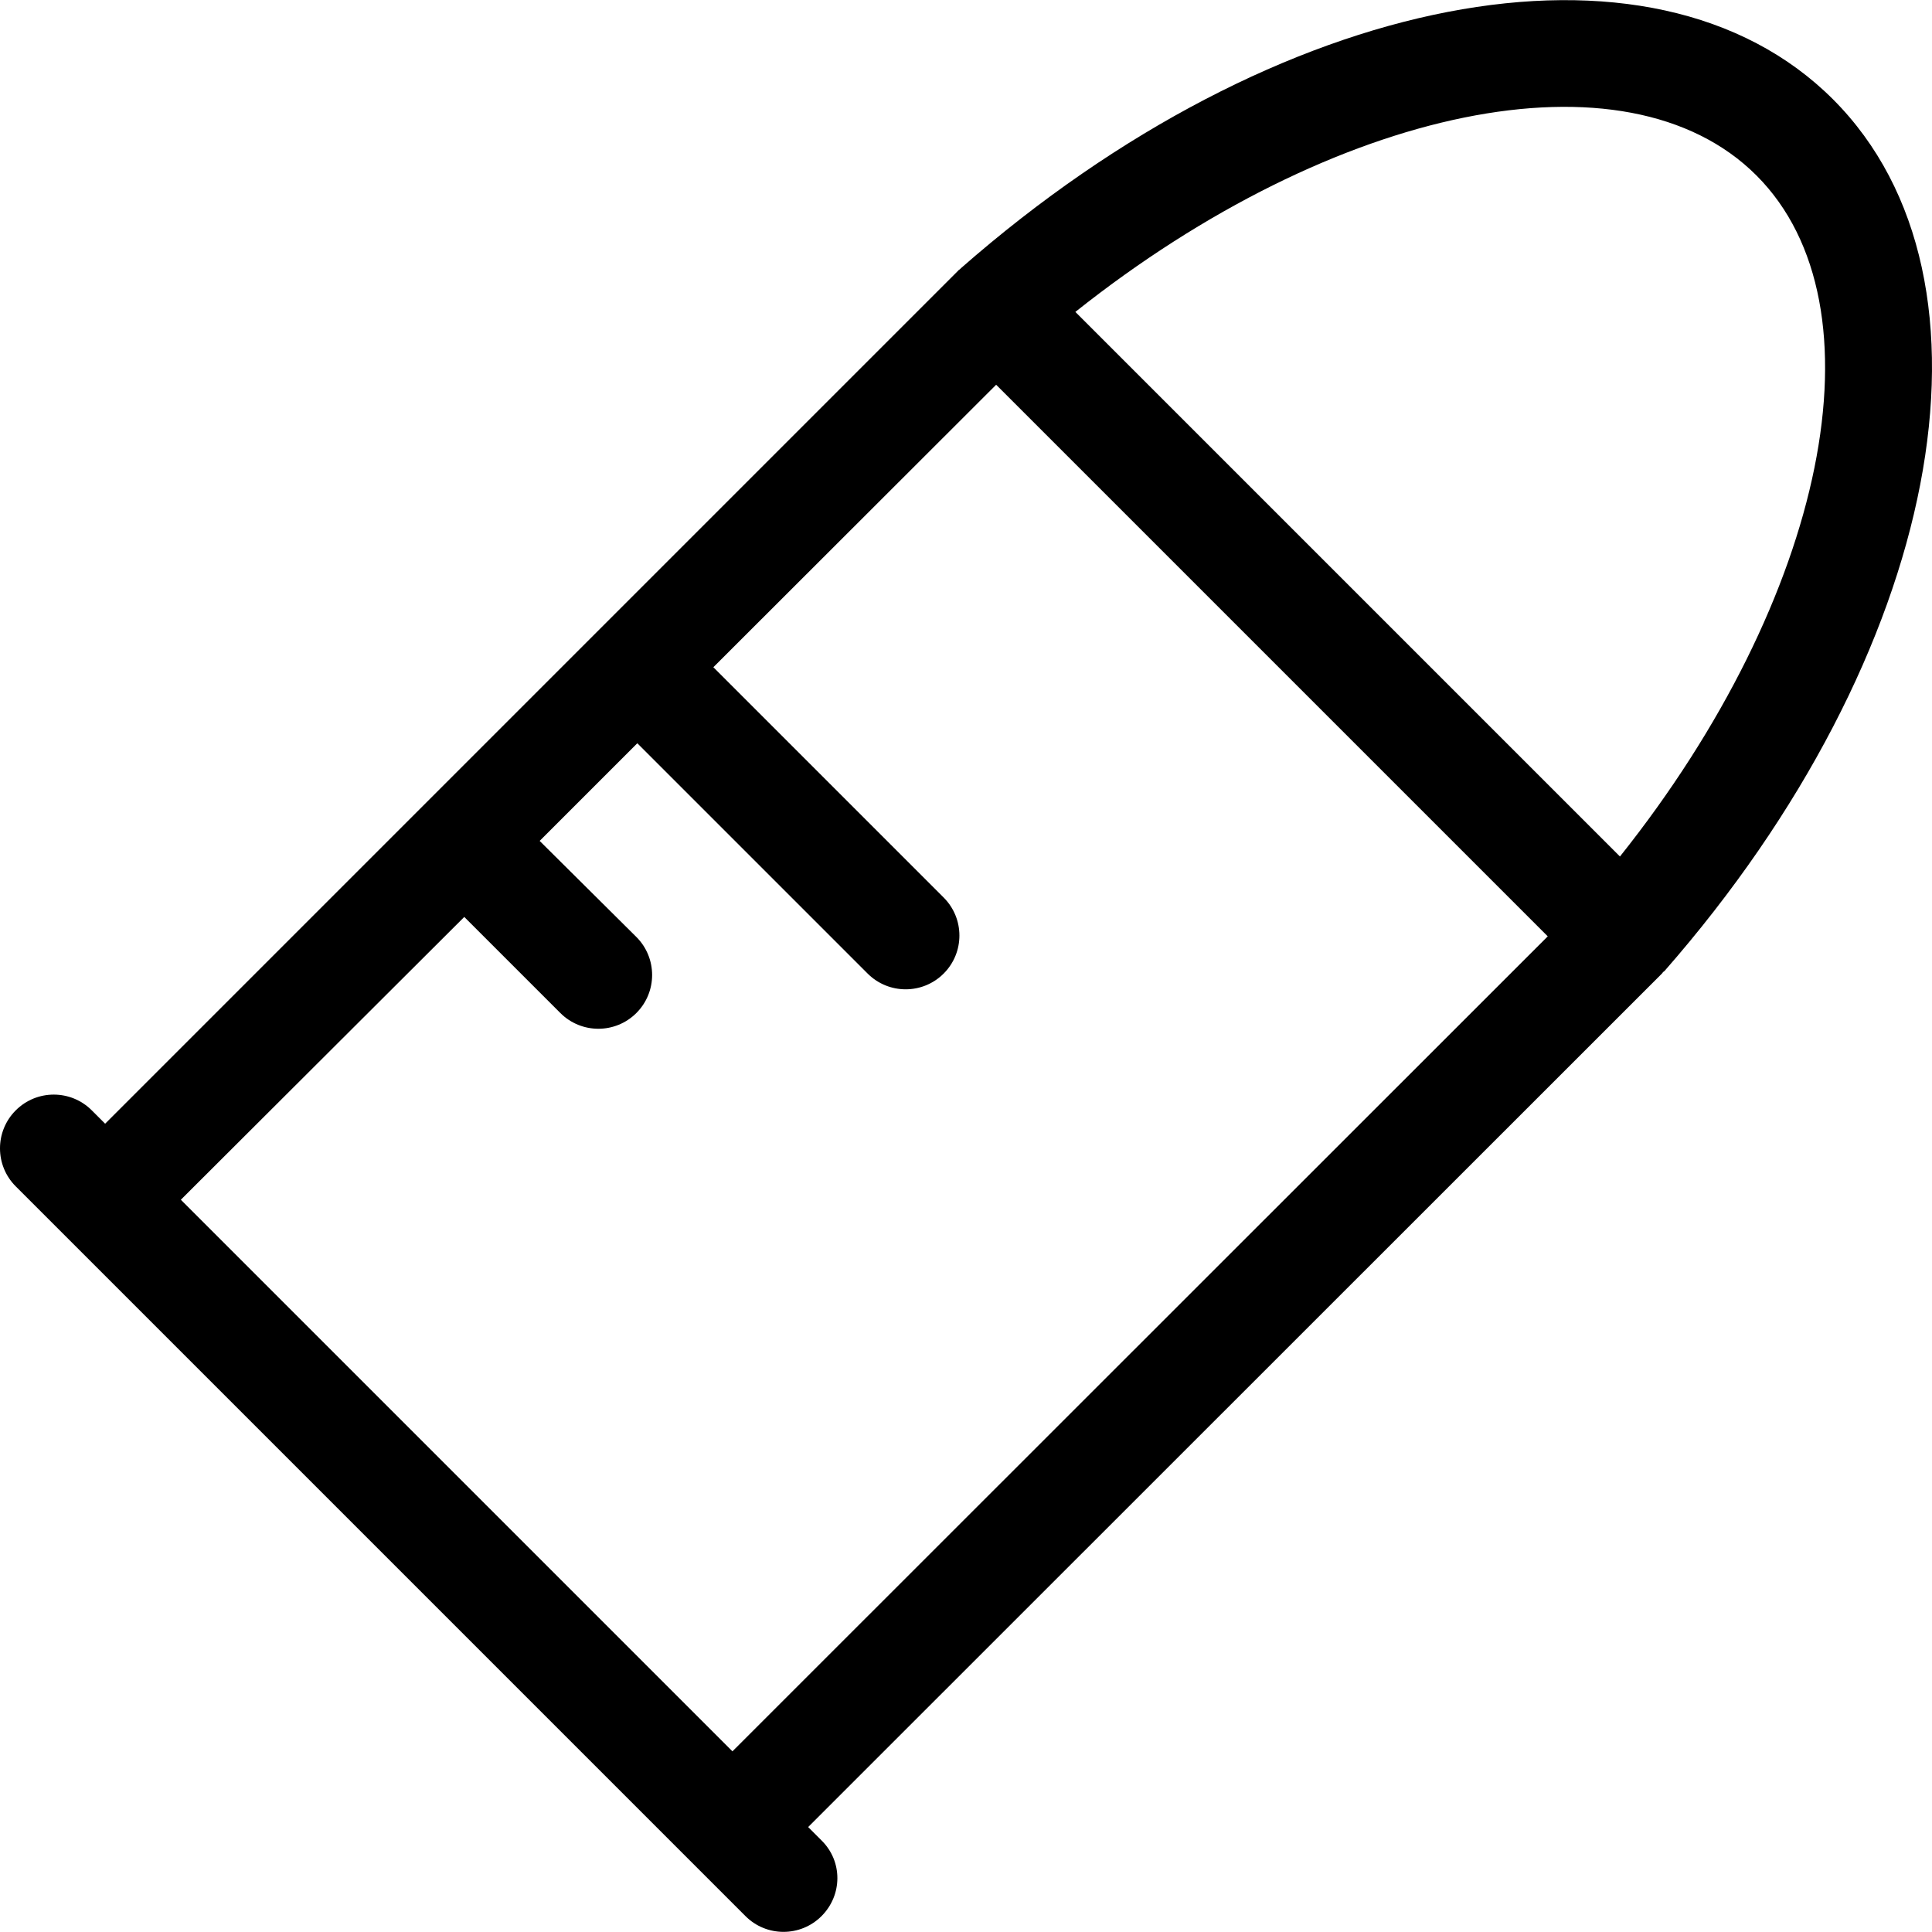
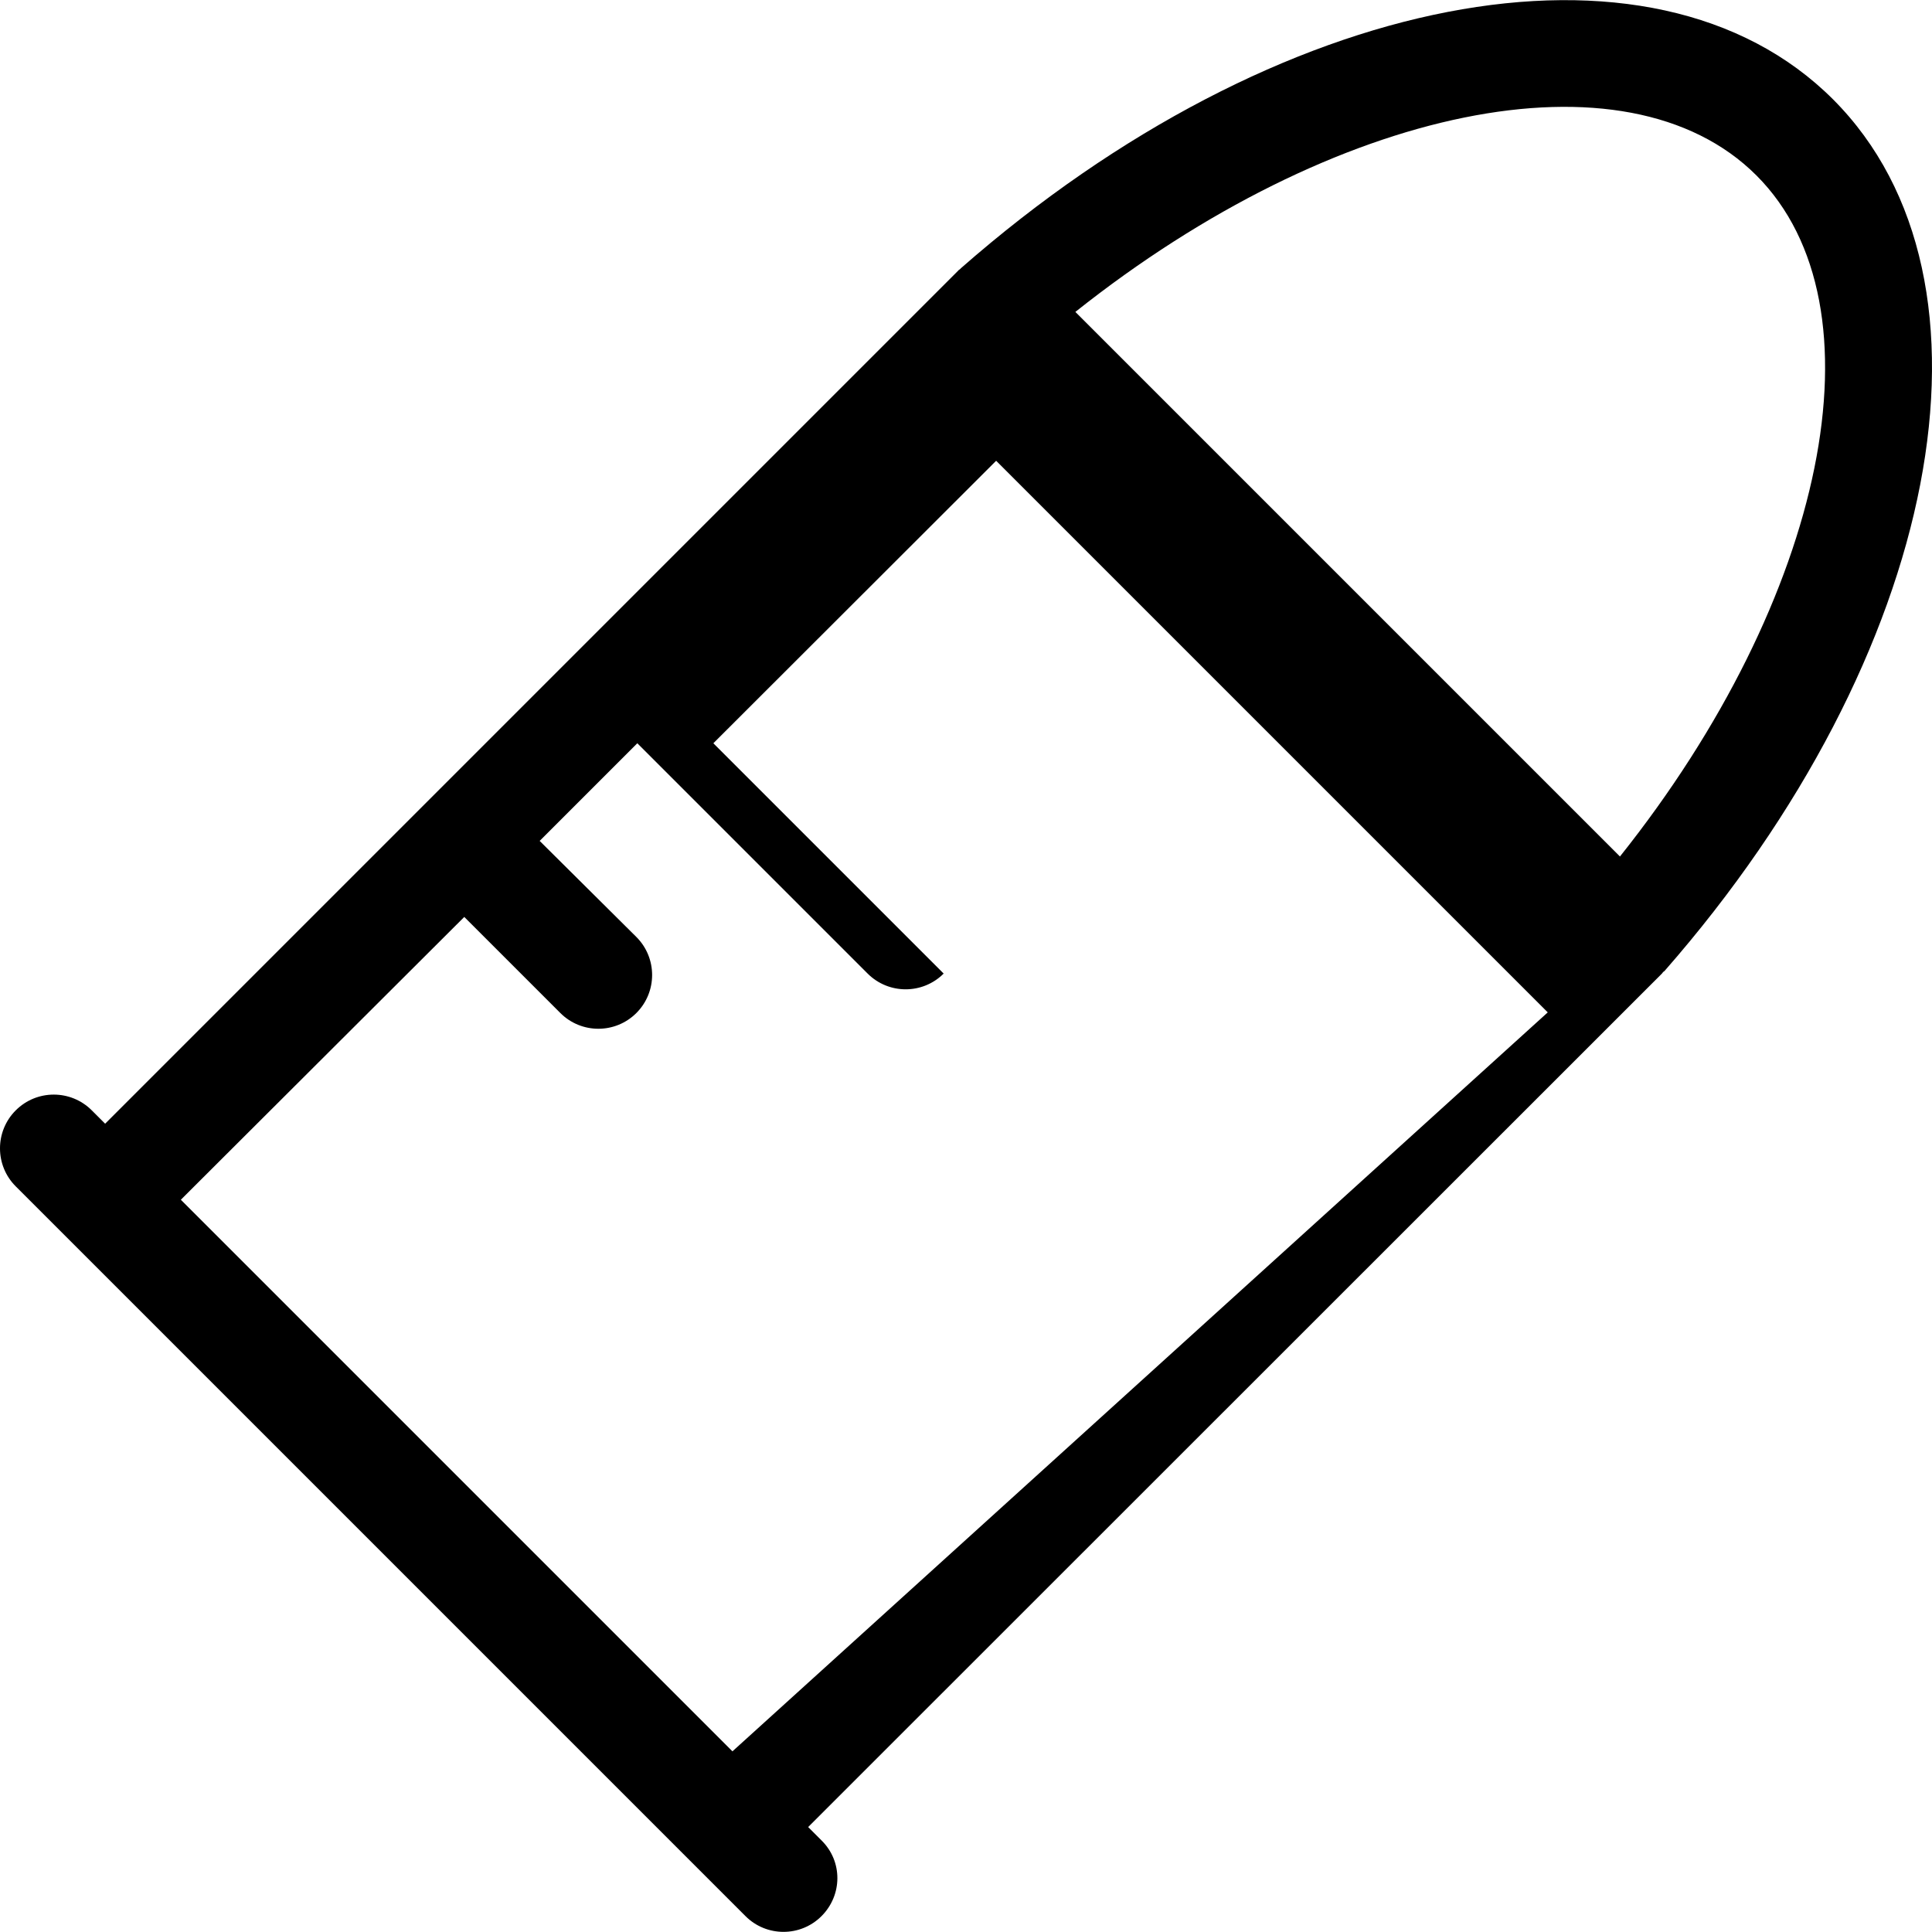
<svg xmlns="http://www.w3.org/2000/svg" fill="#000000" height="800px" width="800px" version="1.1" id="Layer_1" viewBox="0 0 392.625 392.625" xml:space="preserve">
  <g>
    <g>
-       <path d="M372.525,20.202C335.741-16.582,259.523-1.843,195.329,54.464c-0.065,0.065-0.129,0.129-0.259,0.259    c-0.065,0.065-0.259,0.129-0.323,0.259L21.366,228.363l-2.715-2.715c-4.267-4.267-11.184-4.267-15.451,0s-4.267,11.184,0,15.451    l148.299,148.299c4.267,4.267,11.184,4.267,15.451,0c4.267-4.267,4.331-11.119,0-15.386l-2.715-2.715l173.446-173.382    c0.065-0.065,0.129-0.129,0.259-0.323c0.065-0.065,0.129-0.129,0.323-0.259C394.505,133.139,409.18,56.921,372.525,20.202z     M148.848,355.911L36.751,243.814l57.6-57.471l19.523,19.523c4.267,4.267,11.184,4.267,15.451,0s4.267-11.184,0-15.451    l-19.653-19.523l19.846-19.846l46.804,46.804c4.267,4.267,11.184,4.267,15.451,0s4.267-11.184,0-15.451l-46.804-46.804    l57.471-57.406l56.049,56.049l56.048,56.048L148.848,355.911z M329.212,174.06l-55.337-55.337l-55.337-55.337    C271.16,21.559,330.44,9.147,356.945,35.652S371.103,121.503,329.212,174.06z" />
+       <path d="M372.525,20.202C335.741-16.582,259.523-1.843,195.329,54.464c-0.065,0.065-0.129,0.129-0.259,0.259    c-0.065,0.065-0.259,0.129-0.323,0.259L21.366,228.363l-2.715-2.715c-4.267-4.267-11.184-4.267-15.451,0s-4.267,11.184,0,15.451    l148.299,148.299c4.267,4.267,11.184,4.267,15.451,0c4.267-4.267,4.331-11.119,0-15.386l-2.715-2.715l173.446-173.382    c0.065-0.065,0.129-0.129,0.259-0.323c0.065-0.065,0.129-0.129,0.323-0.259C394.505,133.139,409.18,56.921,372.525,20.202z     M148.848,355.911L36.751,243.814l57.6-57.471l19.523,19.523c4.267,4.267,11.184,4.267,15.451,0s4.267-11.184,0-15.451    l-19.653-19.523l19.846-19.846l46.804,46.804c4.267,4.267,11.184,4.267,15.451,0l-46.804-46.804    l57.471-57.406l56.049,56.049l56.048,56.048L148.848,355.911z M329.212,174.06l-55.337-55.337l-55.337-55.337    C271.16,21.559,330.44,9.147,356.945,35.652S371.103,121.503,329.212,174.06z" />
    </g>
  </g>
</svg>